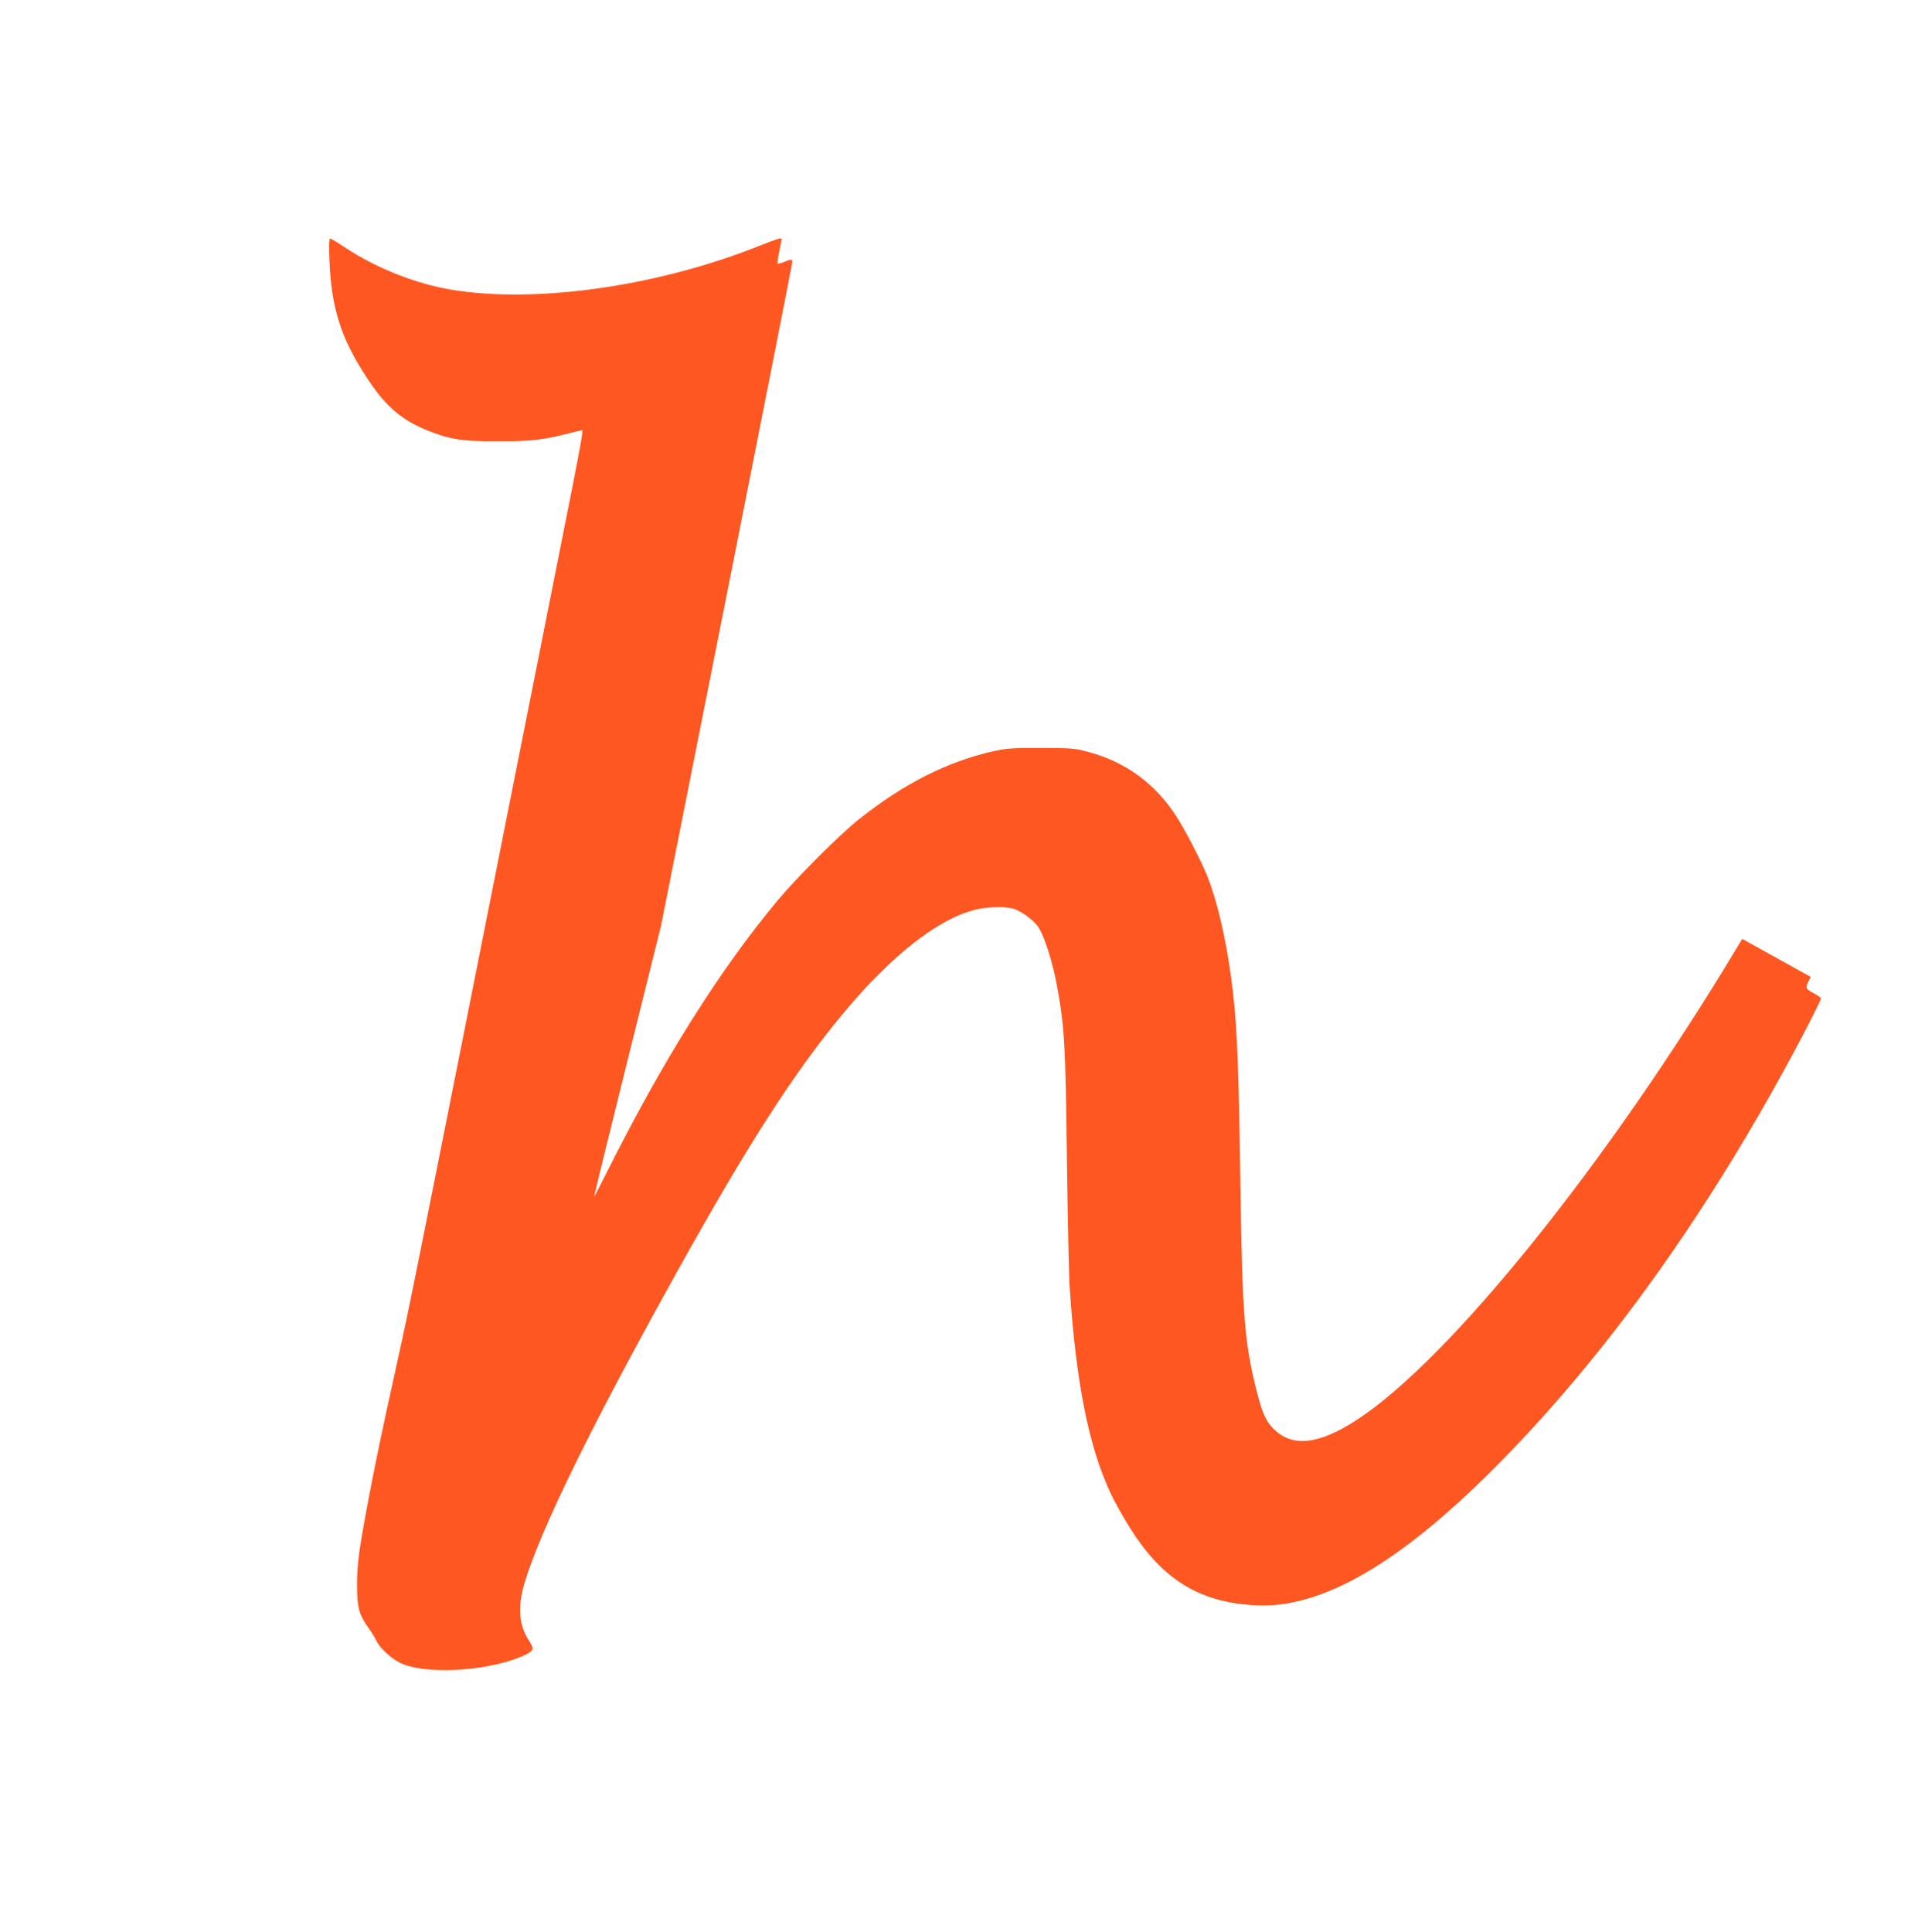
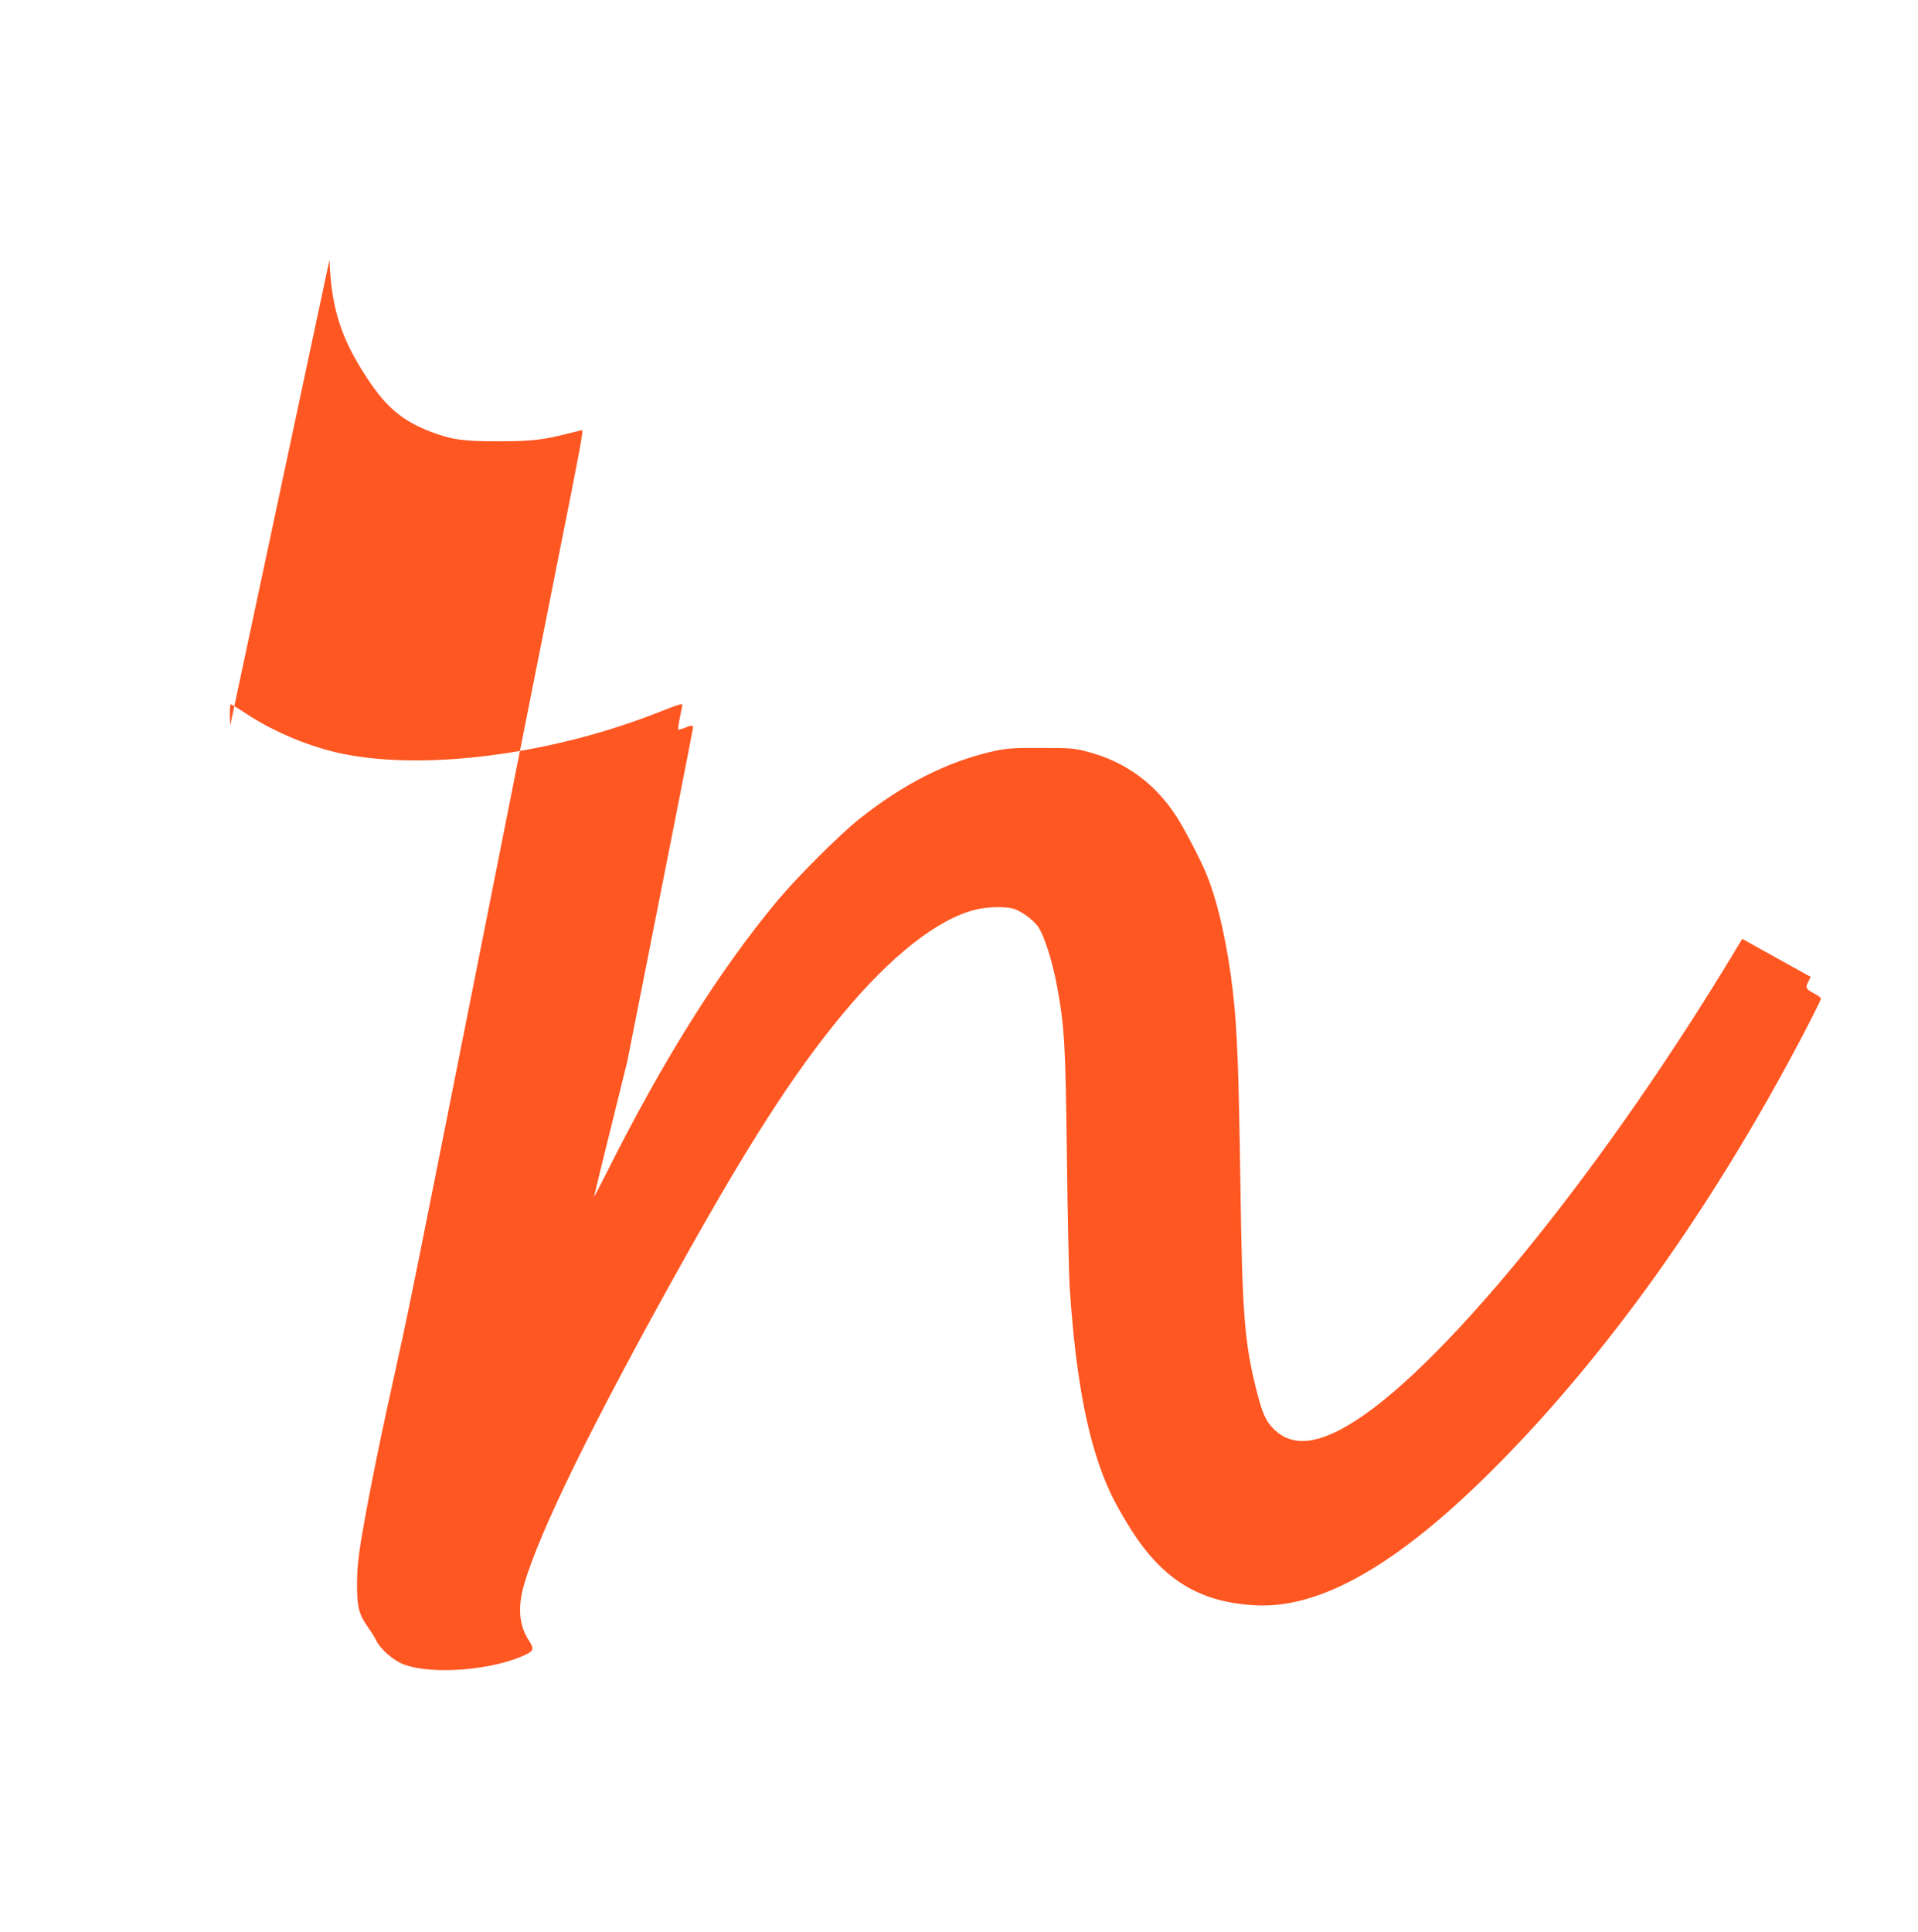
<svg xmlns="http://www.w3.org/2000/svg" version="1.0" width="1271pt" height="1280pt" viewBox="0 0 1271 1280" preserveAspectRatio="xMidYMid meet">
  <g transform="translate(0,1280) scale(0.1,-0.1)" fill="#ff5722" stroke="none">
-     <path d="M2183 11078 c13 -322 76 -520 250 -784 125 -191 233 -282 417 -353 139 -54 222 -66 455 -65 216 0 295 9 470 54 43 11 80 20 82 20 10 0 -11 -115 -152 -820 -85 -426 -299 -1502 -475 -2390 -463 -2330 -524 -2635 -590 -2930 -119 -534 -193 -897 -247 -1215 -19 -117 -27 -196 -27 -295 0 -151 12 -197 76 -287 19 -26 43 -65 53 -87 29 -56 113 -129 179 -154 191 -73 607 -38 819 69 43 23 46 36 13 87 -67 101 -77 223 -32 377 104 352 445 1049 1018 2078 462 830 764 1301 1087 1692 325 393 640 640 891 699 75 18 188 20 242 6 52 -15 127 -68 164 -116 41 -55 98 -230 129 -400 49 -267 56 -383 65 -1134 5 -388 13 -779 19 -870 42 -623 126 -1047 271 -1355 25 -55 86 -163 135 -240 214 -336 458 -484 830 -502 430 -21 940 272 1570 902 750 750 1449 1729 2054 2880 66 127 120 235 118 240 -2 6 -24 21 -50 35 -51 27 -55 36 -32 79 l14 28 -227 126 -227 126 -30 -50 c-858 -1431 -1906 -2734 -2522 -3136 -256 -167 -432 -185 -556 -58 -51 52 -73 104 -112 258 -78 311 -93 500 -105 1337 -11 768 -21 1050 -50 1299 -34 298 -97 583 -170 766 -37 95 -146 304 -204 395 -141 218 -336 361 -582 427 -92 25 -114 27 -314 27 -190 1 -227 -2 -319 -22 -305 -69 -595 -216 -891 -452 -133 -107 -405 -379 -536 -535 -389 -467 -763 -1063 -1138 -1813 -42 -83 -78 -152 -79 -152 -2 0 97 404 220 898 l223 897 435 2190 c239 1205 435 2198 435 2208 0 21 -7 21 -55 1 -20 -8 -39 -13 -42 -10 -3 2 2 39 11 81 9 43 16 79 16 81 0 11 -35 0 -136 -40 -704 -283 -1548 -397 -2109 -285 -217 44 -455 142 -644 266 -52 35 -99 63 -104 63 -6 0 -8 -55 -4 -142z" />
+     <path d="M2183 11078 c13 -322 76 -520 250 -784 125 -191 233 -282 417 -353 139 -54 222 -66 455 -65 216 0 295 9 470 54 43 11 80 20 82 20 10 0 -11 -115 -152 -820 -85 -426 -299 -1502 -475 -2390 -463 -2330 -524 -2635 -590 -2930 -119 -534 -193 -897 -247 -1215 -19 -117 -27 -196 -27 -295 0 -151 12 -197 76 -287 19 -26 43 -65 53 -87 29 -56 113 -129 179 -154 191 -73 607 -38 819 69 43 23 46 36 13 87 -67 101 -77 223 -32 377 104 352 445 1049 1018 2078 462 830 764 1301 1087 1692 325 393 640 640 891 699 75 18 188 20 242 6 52 -15 127 -68 164 -116 41 -55 98 -230 129 -400 49 -267 56 -383 65 -1134 5 -388 13 -779 19 -870 42 -623 126 -1047 271 -1355 25 -55 86 -163 135 -240 214 -336 458 -484 830 -502 430 -21 940 272 1570 902 750 750 1449 1729 2054 2880 66 127 120 235 118 240 -2 6 -24 21 -50 35 -51 27 -55 36 -32 79 l14 28 -227 126 -227 126 -30 -50 c-858 -1431 -1906 -2734 -2522 -3136 -256 -167 -432 -185 -556 -58 -51 52 -73 104 -112 258 -78 311 -93 500 -105 1337 -11 768 -21 1050 -50 1299 -34 298 -97 583 -170 766 -37 95 -146 304 -204 395 -141 218 -336 361 -582 427 -92 25 -114 27 -314 27 -190 1 -227 -2 -319 -22 -305 -69 -595 -216 -891 -452 -133 -107 -405 -379 -536 -535 -389 -467 -763 -1063 -1138 -1813 -42 -83 -78 -152 -79 -152 -2 0 97 404 220 898 c239 1205 435 2198 435 2208 0 21 -7 21 -55 1 -20 -8 -39 -13 -42 -10 -3 2 2 39 11 81 9 43 16 79 16 81 0 11 -35 0 -136 -40 -704 -283 -1548 -397 -2109 -285 -217 44 -455 142 -644 266 -52 35 -99 63 -104 63 -6 0 -8 -55 -4 -142z" />
  </g>
</svg>